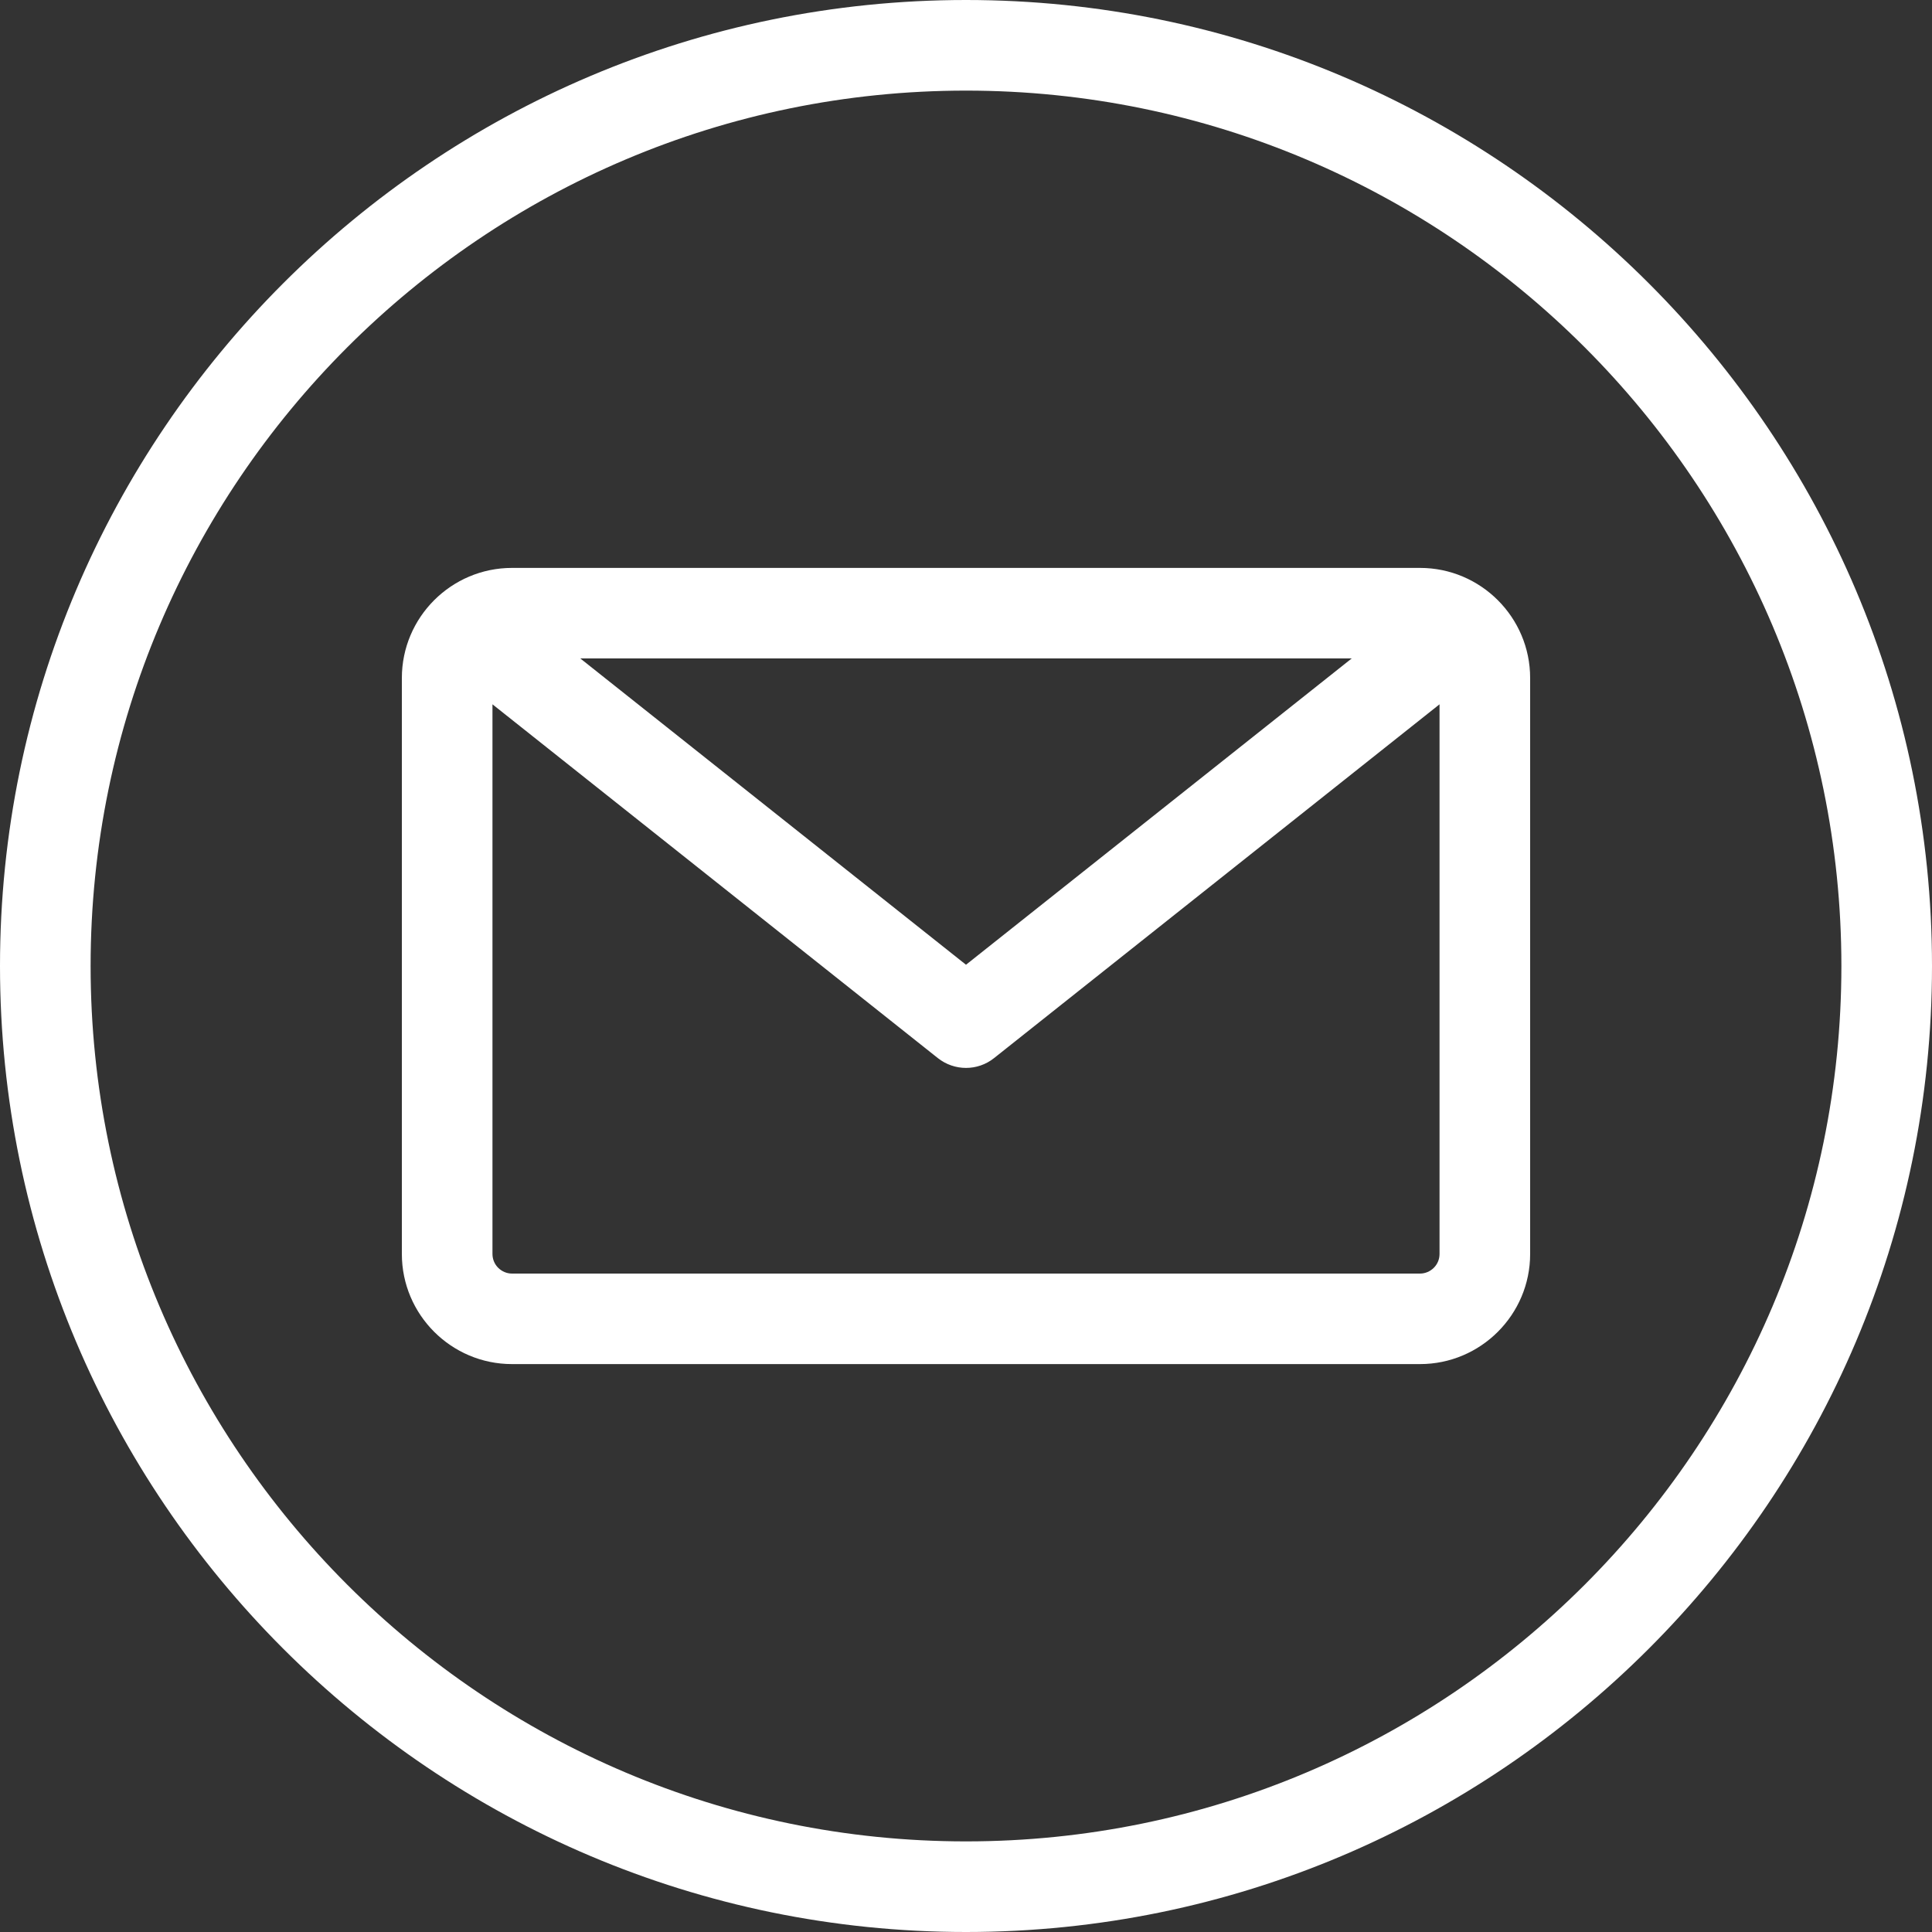
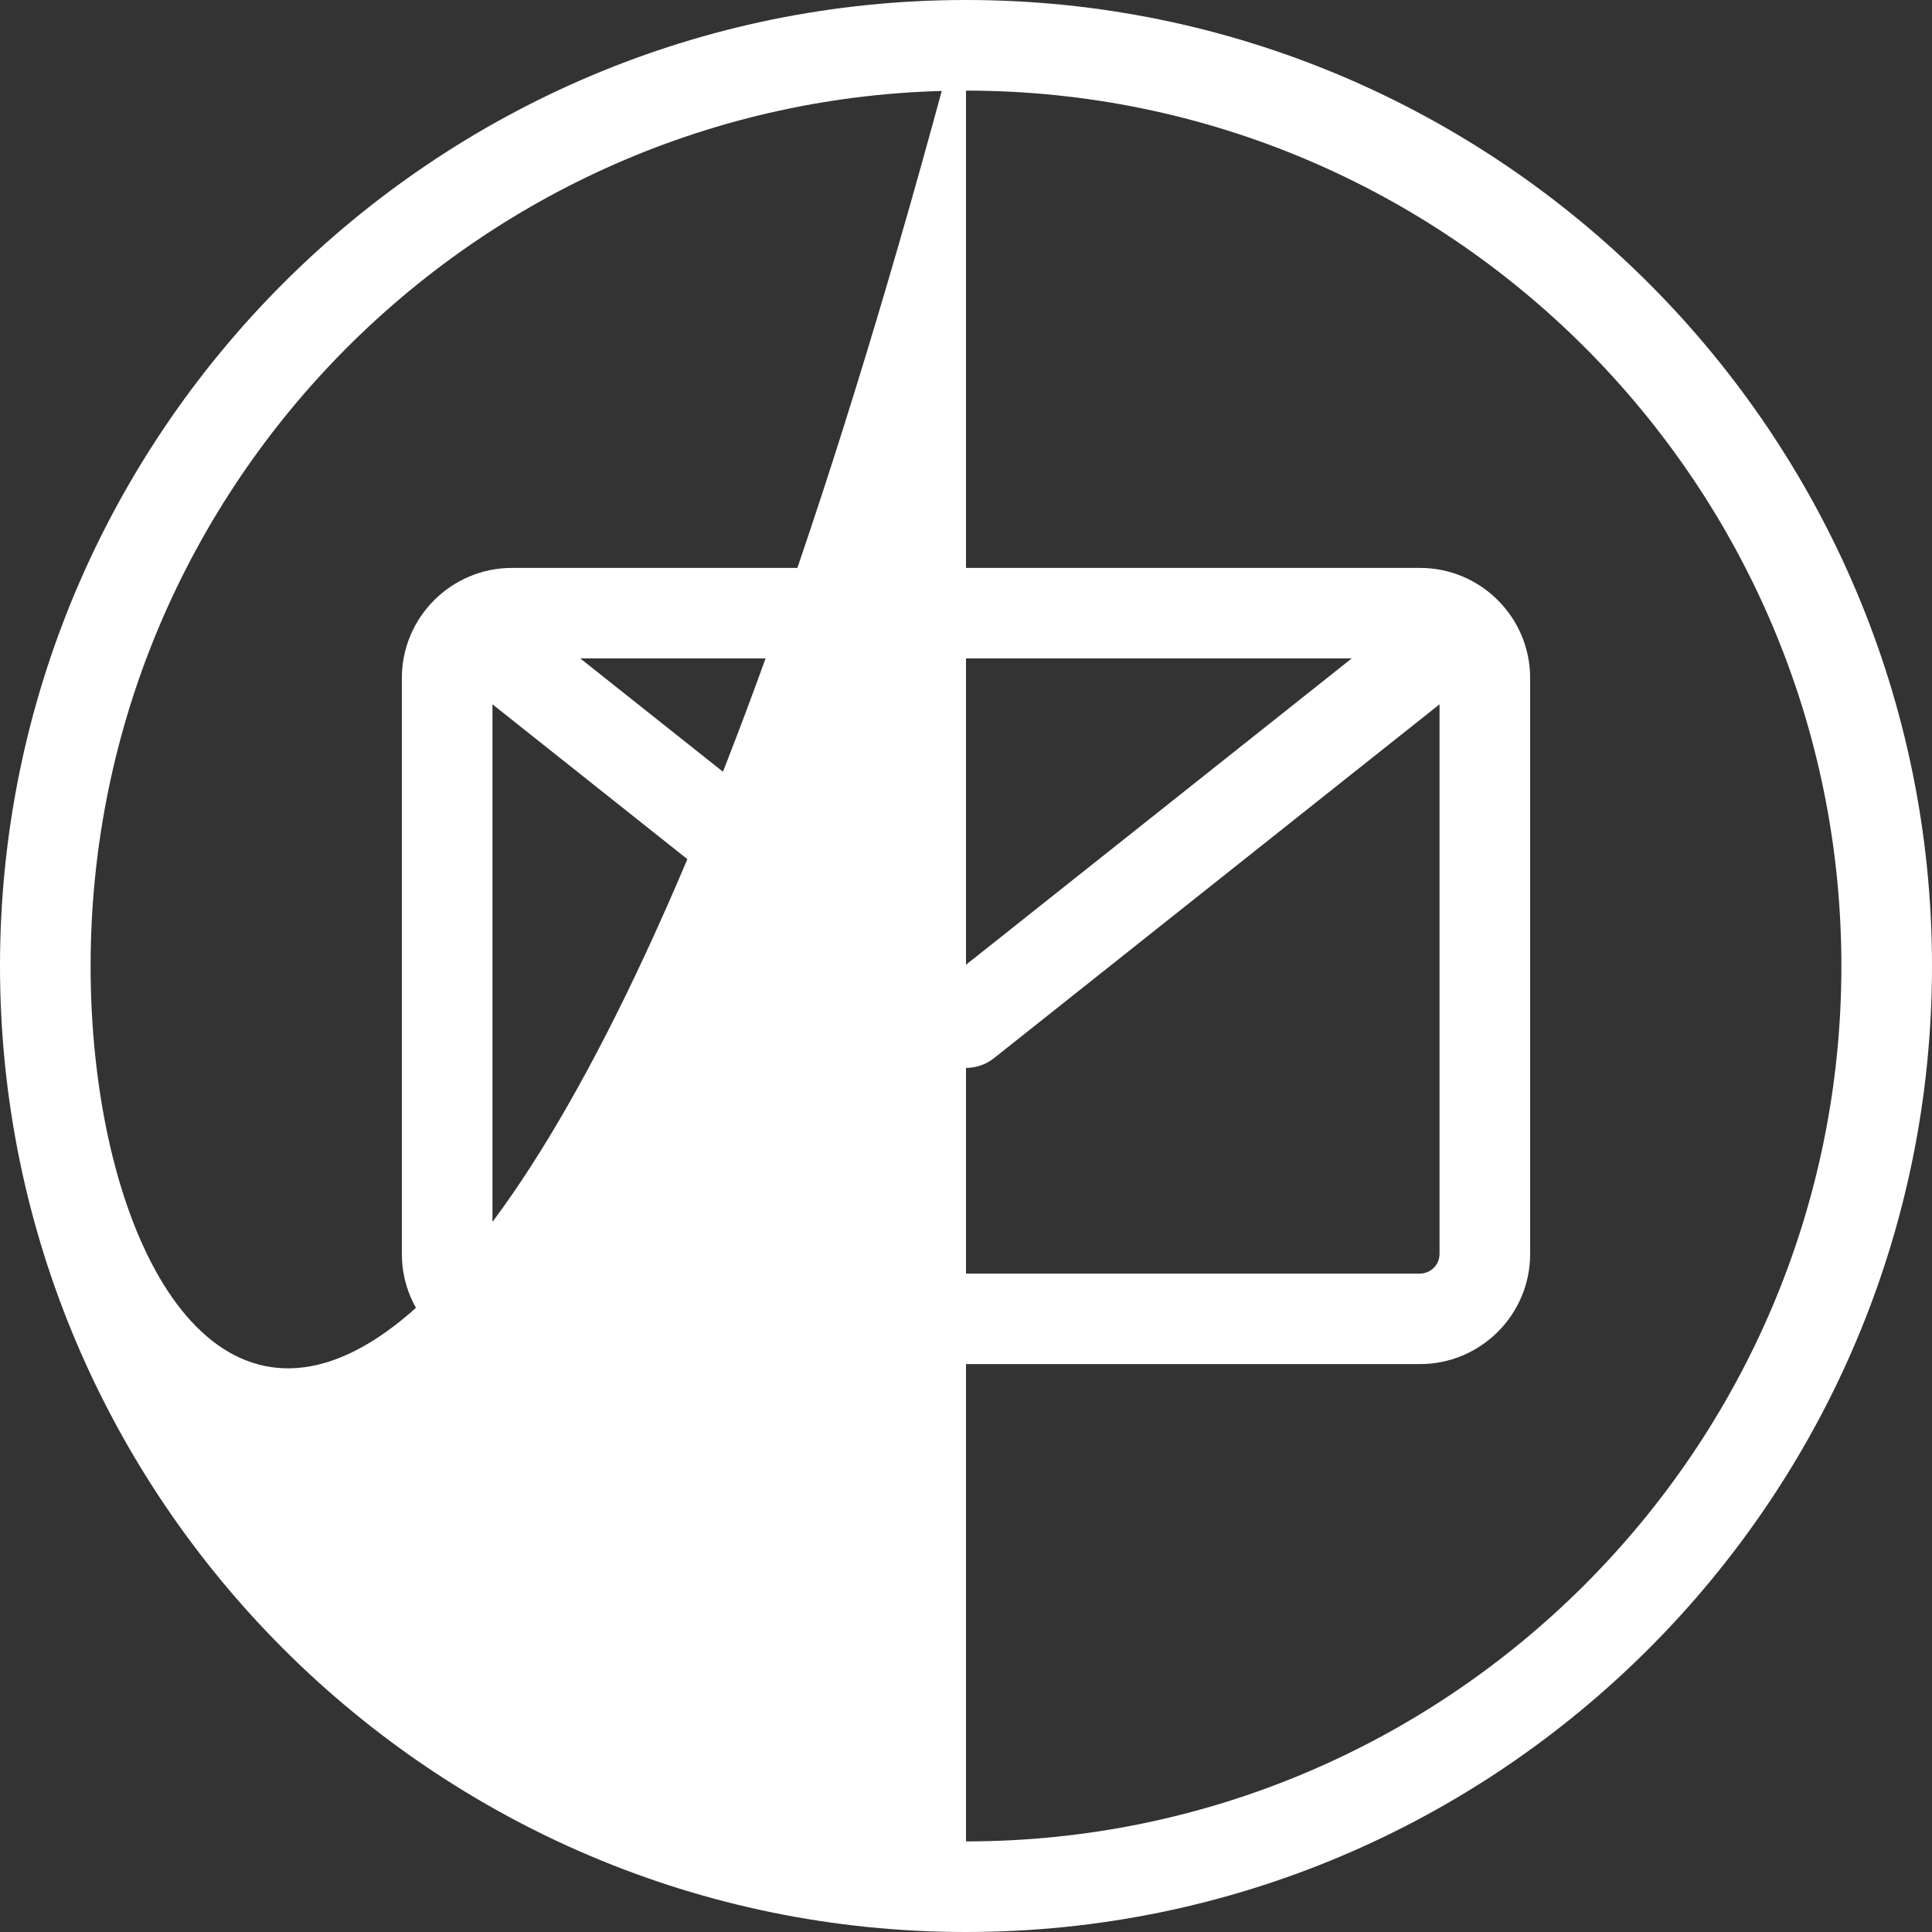
<svg xmlns="http://www.w3.org/2000/svg" width="20" height="20" viewBox="0 0 20 20" fill="none">
  <rect x="0" y="0" width="20" height="20" fill="#333333" stroke="none" />
-   <path d="M10 0C4.486 0 0 4.486 0 10C0 15.514 4.486 20 10 20C15.514 20 20 15.514 20 10C20 4.486 15.514 0 10 0ZM10 19.062C5.003 19.062 0.938 14.997 0.938 10C0.938 5.003 5.003 0.938 10 0.938C14.997 0.938 19.062 5.003 19.062 10C19.062 14.997 14.997 19.062 10 19.062ZM14.7 5.879H5.3C4.672 5.879 4.16 6.39 4.16 7.019V12.981C4.16 13.61 4.672 14.121 5.3 14.121H14.7C15.328 14.121 15.84 13.61 15.84 12.981V7.019C15.84 6.39 15.328 5.879 14.7 5.879ZM13.993 6.816L10 9.987L6.007 6.816H13.993ZM14.7 13.184H5.3C5.247 13.184 5.195 13.162 5.157 13.124C5.119 13.086 5.098 13.035 5.098 12.981V7.291L9.708 10.953C9.794 11.021 9.897 11.055 10 11.055C10.103 11.055 10.206 11.021 10.291 10.953L14.902 7.291V12.981C14.902 13.035 14.881 13.086 14.843 13.124C14.805 13.162 14.753 13.184 14.7 13.184Z" fill="white" />
+   <path d="M10 0C4.486 0 0 4.486 0 10C0 15.514 4.486 20 10 20C15.514 20 20 15.514 20 10C20 4.486 15.514 0 10 0ZC5.003 19.062 0.938 14.997 0.938 10C0.938 5.003 5.003 0.938 10 0.938C14.997 0.938 19.062 5.003 19.062 10C19.062 14.997 14.997 19.062 10 19.062ZM14.7 5.879H5.3C4.672 5.879 4.16 6.39 4.16 7.019V12.981C4.16 13.61 4.672 14.121 5.3 14.121H14.7C15.328 14.121 15.84 13.61 15.84 12.981V7.019C15.84 6.39 15.328 5.879 14.7 5.879ZM13.993 6.816L10 9.987L6.007 6.816H13.993ZM14.7 13.184H5.3C5.247 13.184 5.195 13.162 5.157 13.124C5.119 13.086 5.098 13.035 5.098 12.981V7.291L9.708 10.953C9.794 11.021 9.897 11.055 10 11.055C10.103 11.055 10.206 11.021 10.291 10.953L14.902 7.291V12.981C14.902 13.035 14.881 13.086 14.843 13.124C14.805 13.162 14.753 13.184 14.7 13.184Z" fill="white" />
</svg>